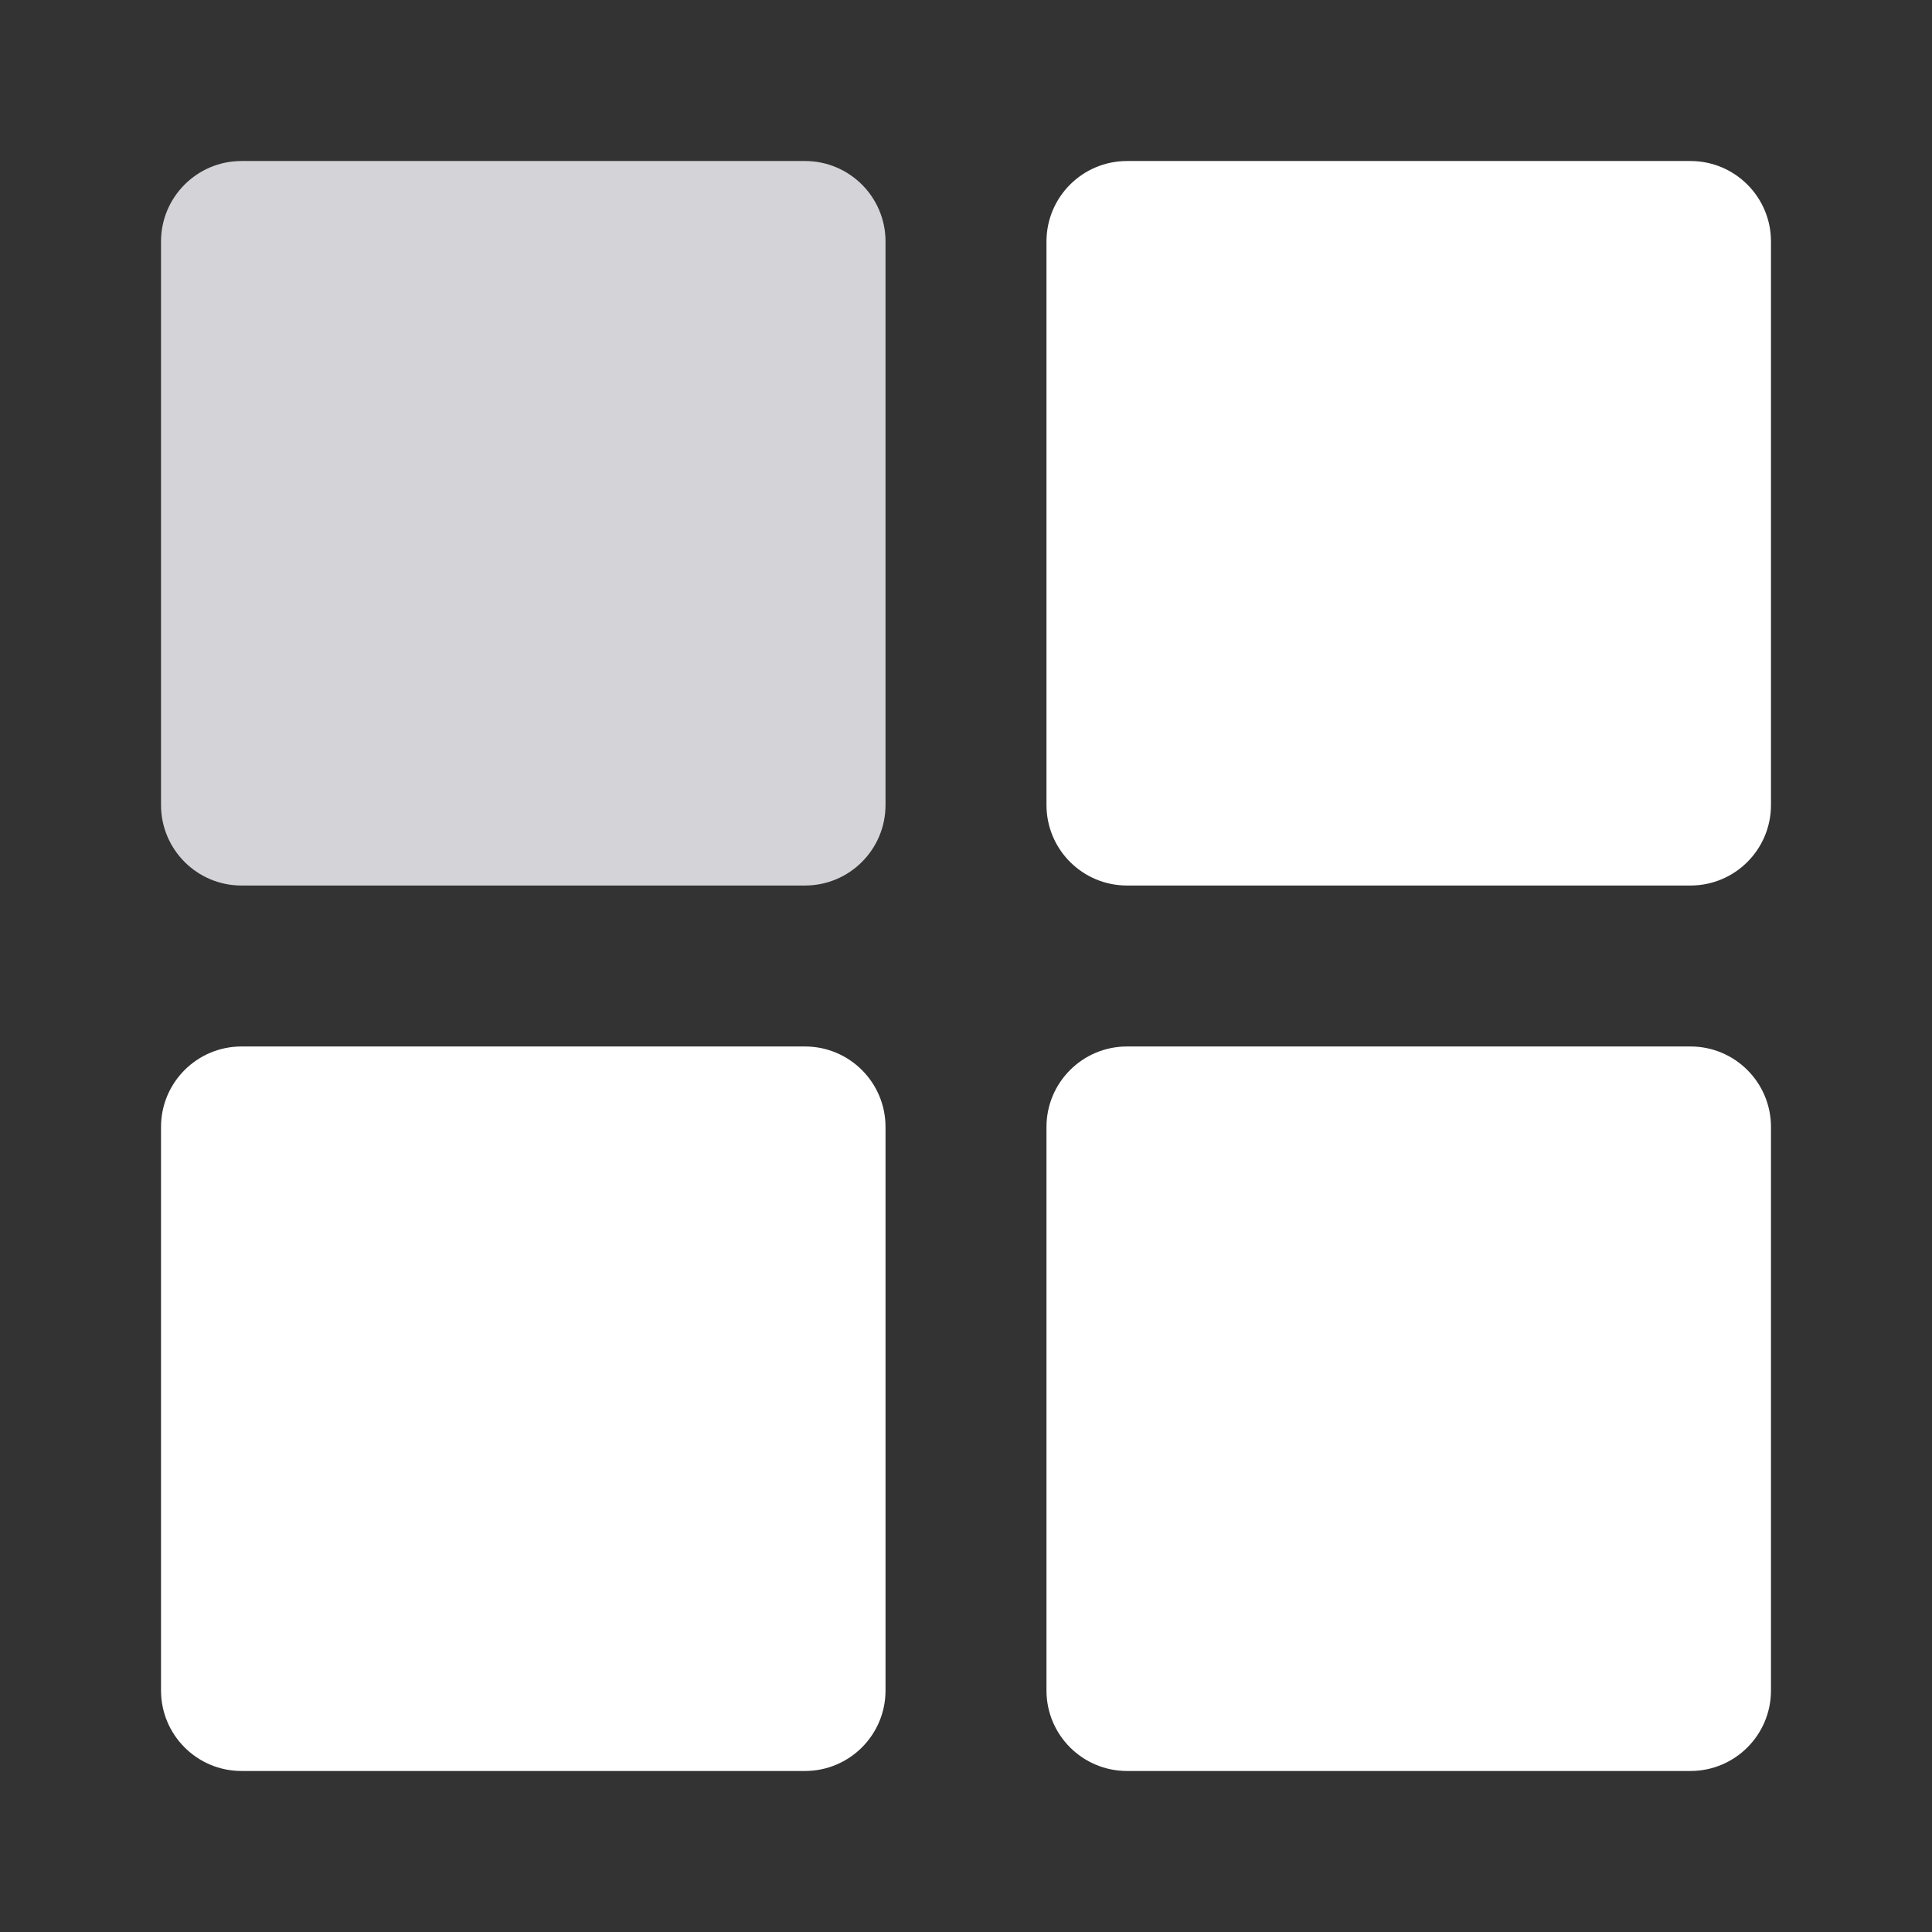
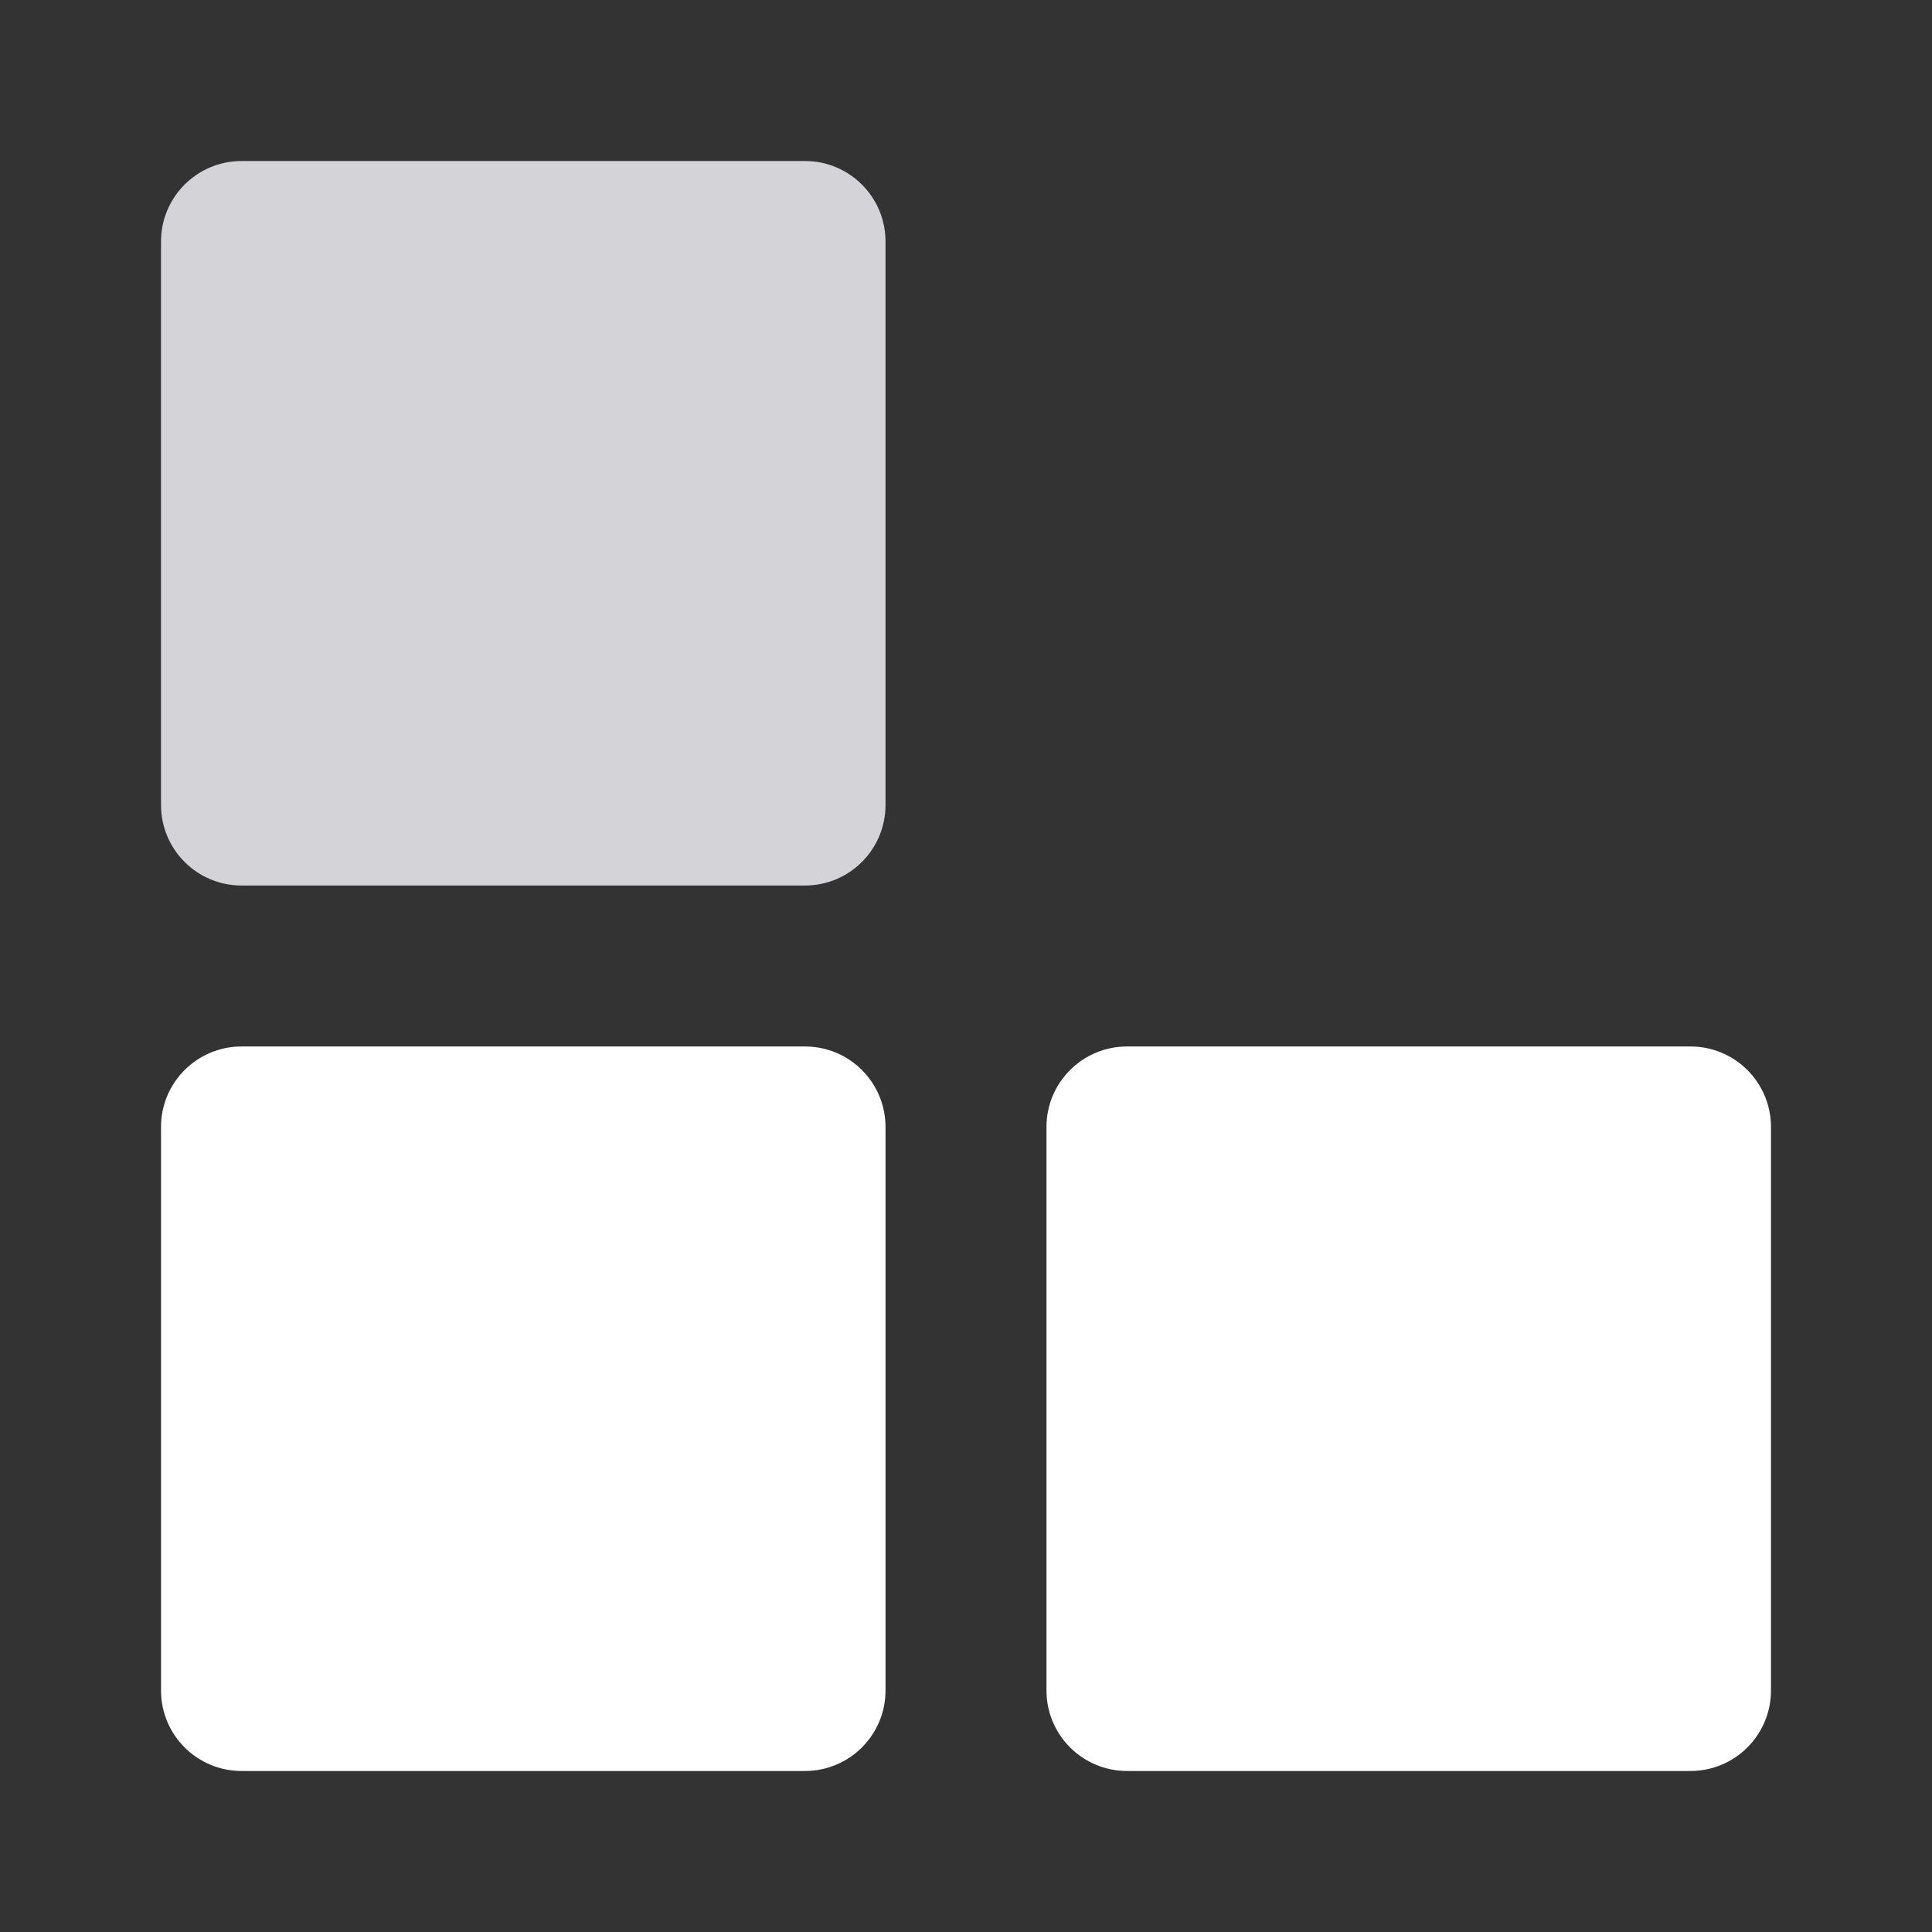
<svg xmlns="http://www.w3.org/2000/svg" width="32" height="32" viewBox="0 0 32 32" fill="none">
  <rect x="0" y="0" width="32" height="32" fill="#333333" stroke="none" />
  <path d="M13.333 2.667H4C3.264 2.667 2.667 3.264 2.667 4V13.333C2.667 14.07 3.264 14.667 4 14.667H13.333C14.07 14.667 14.667 14.07 14.667 13.333V4C14.667 3.264 14.07 2.667 13.333 2.667Z" fill="#D4D4D8" />
  <path d="M13.333 17.333H4C3.264 17.333 2.667 17.93 2.667 18.666V28C2.667 28.736 3.264 29.333 4 29.333H13.333C14.07 29.333 14.667 28.736 14.667 28V18.666C14.667 17.93 14.07 17.333 13.333 17.333Z" fill="#fff" />
-   <path d="M28 2.667H18.667C17.93 2.667 17.333 3.264 17.333 4V13.333C17.333 14.07 17.93 14.667 18.667 14.667H28C28.736 14.667 29.333 14.07 29.333 13.333V4C29.333 3.264 28.736 2.667 28 2.667Z" fill="#fff" />
  <path d="M28 17.333H18.667C17.93 17.333 17.333 17.93 17.333 18.666V28C17.333 28.736 17.93 29.333 18.667 29.333H28C28.736 29.333 29.333 28.736 29.333 28V18.666C29.333 17.93 28.736 17.333 28 17.333Z" fill="#fff" />
</svg>